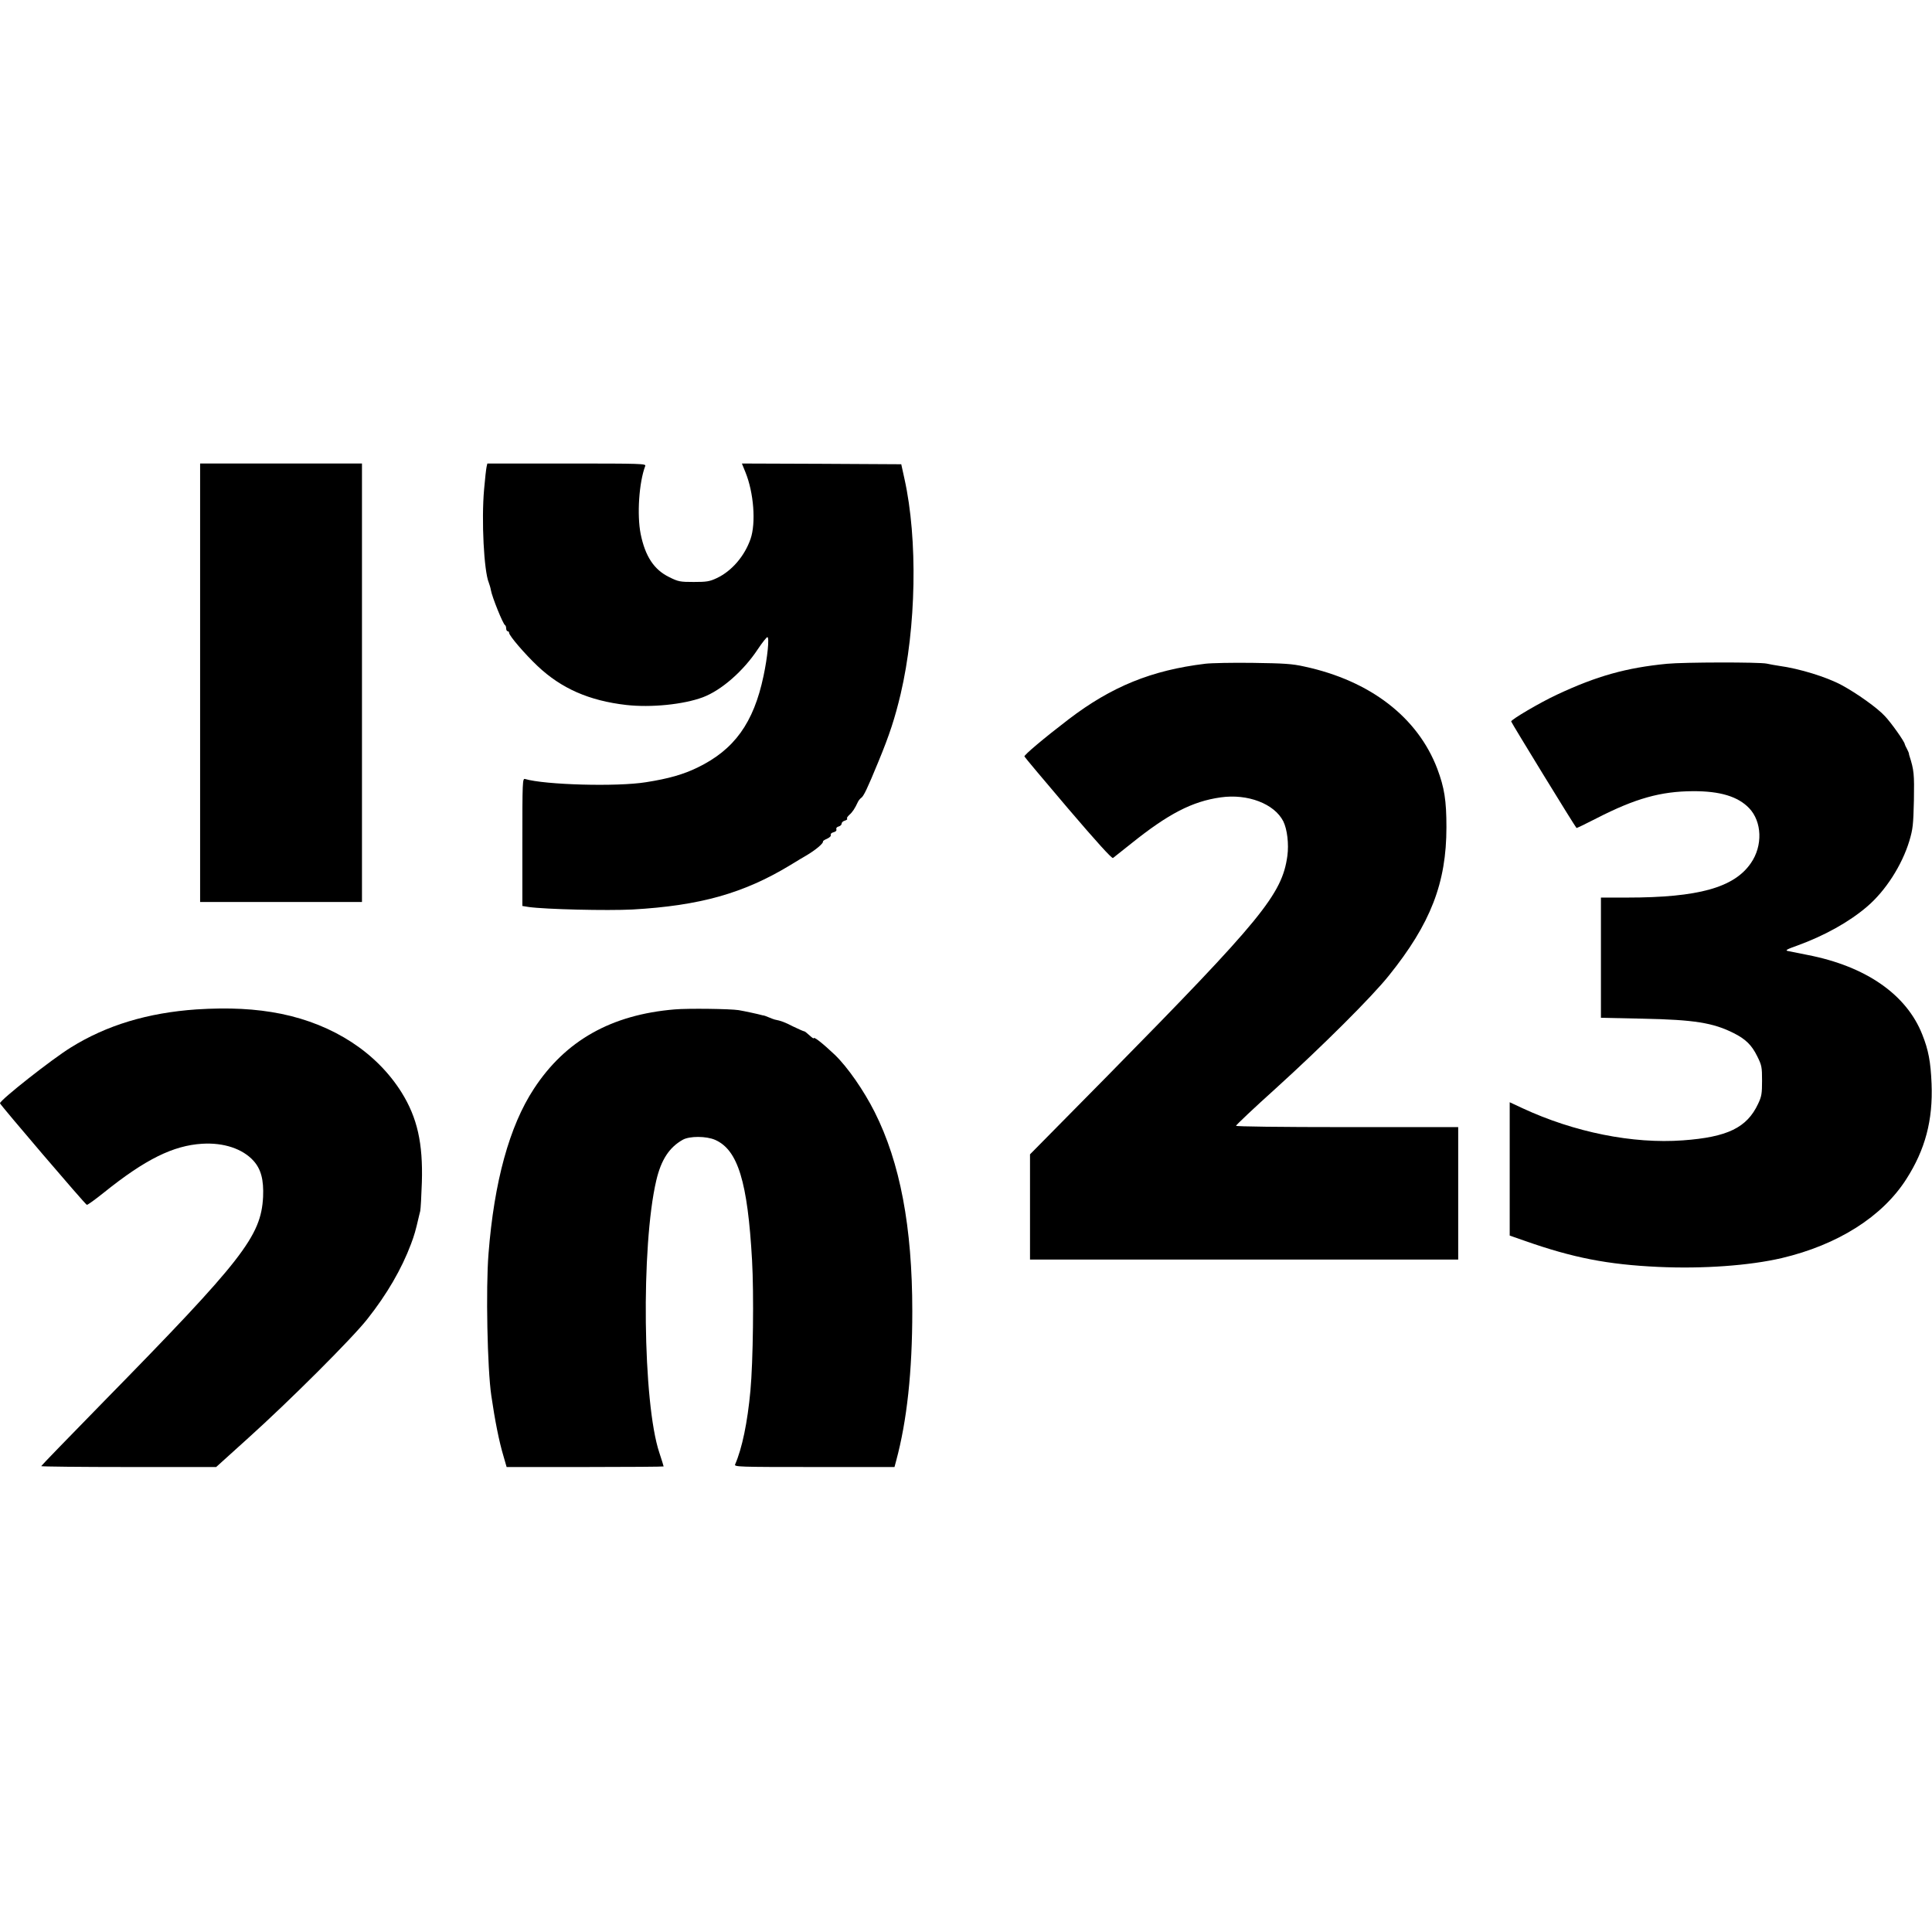
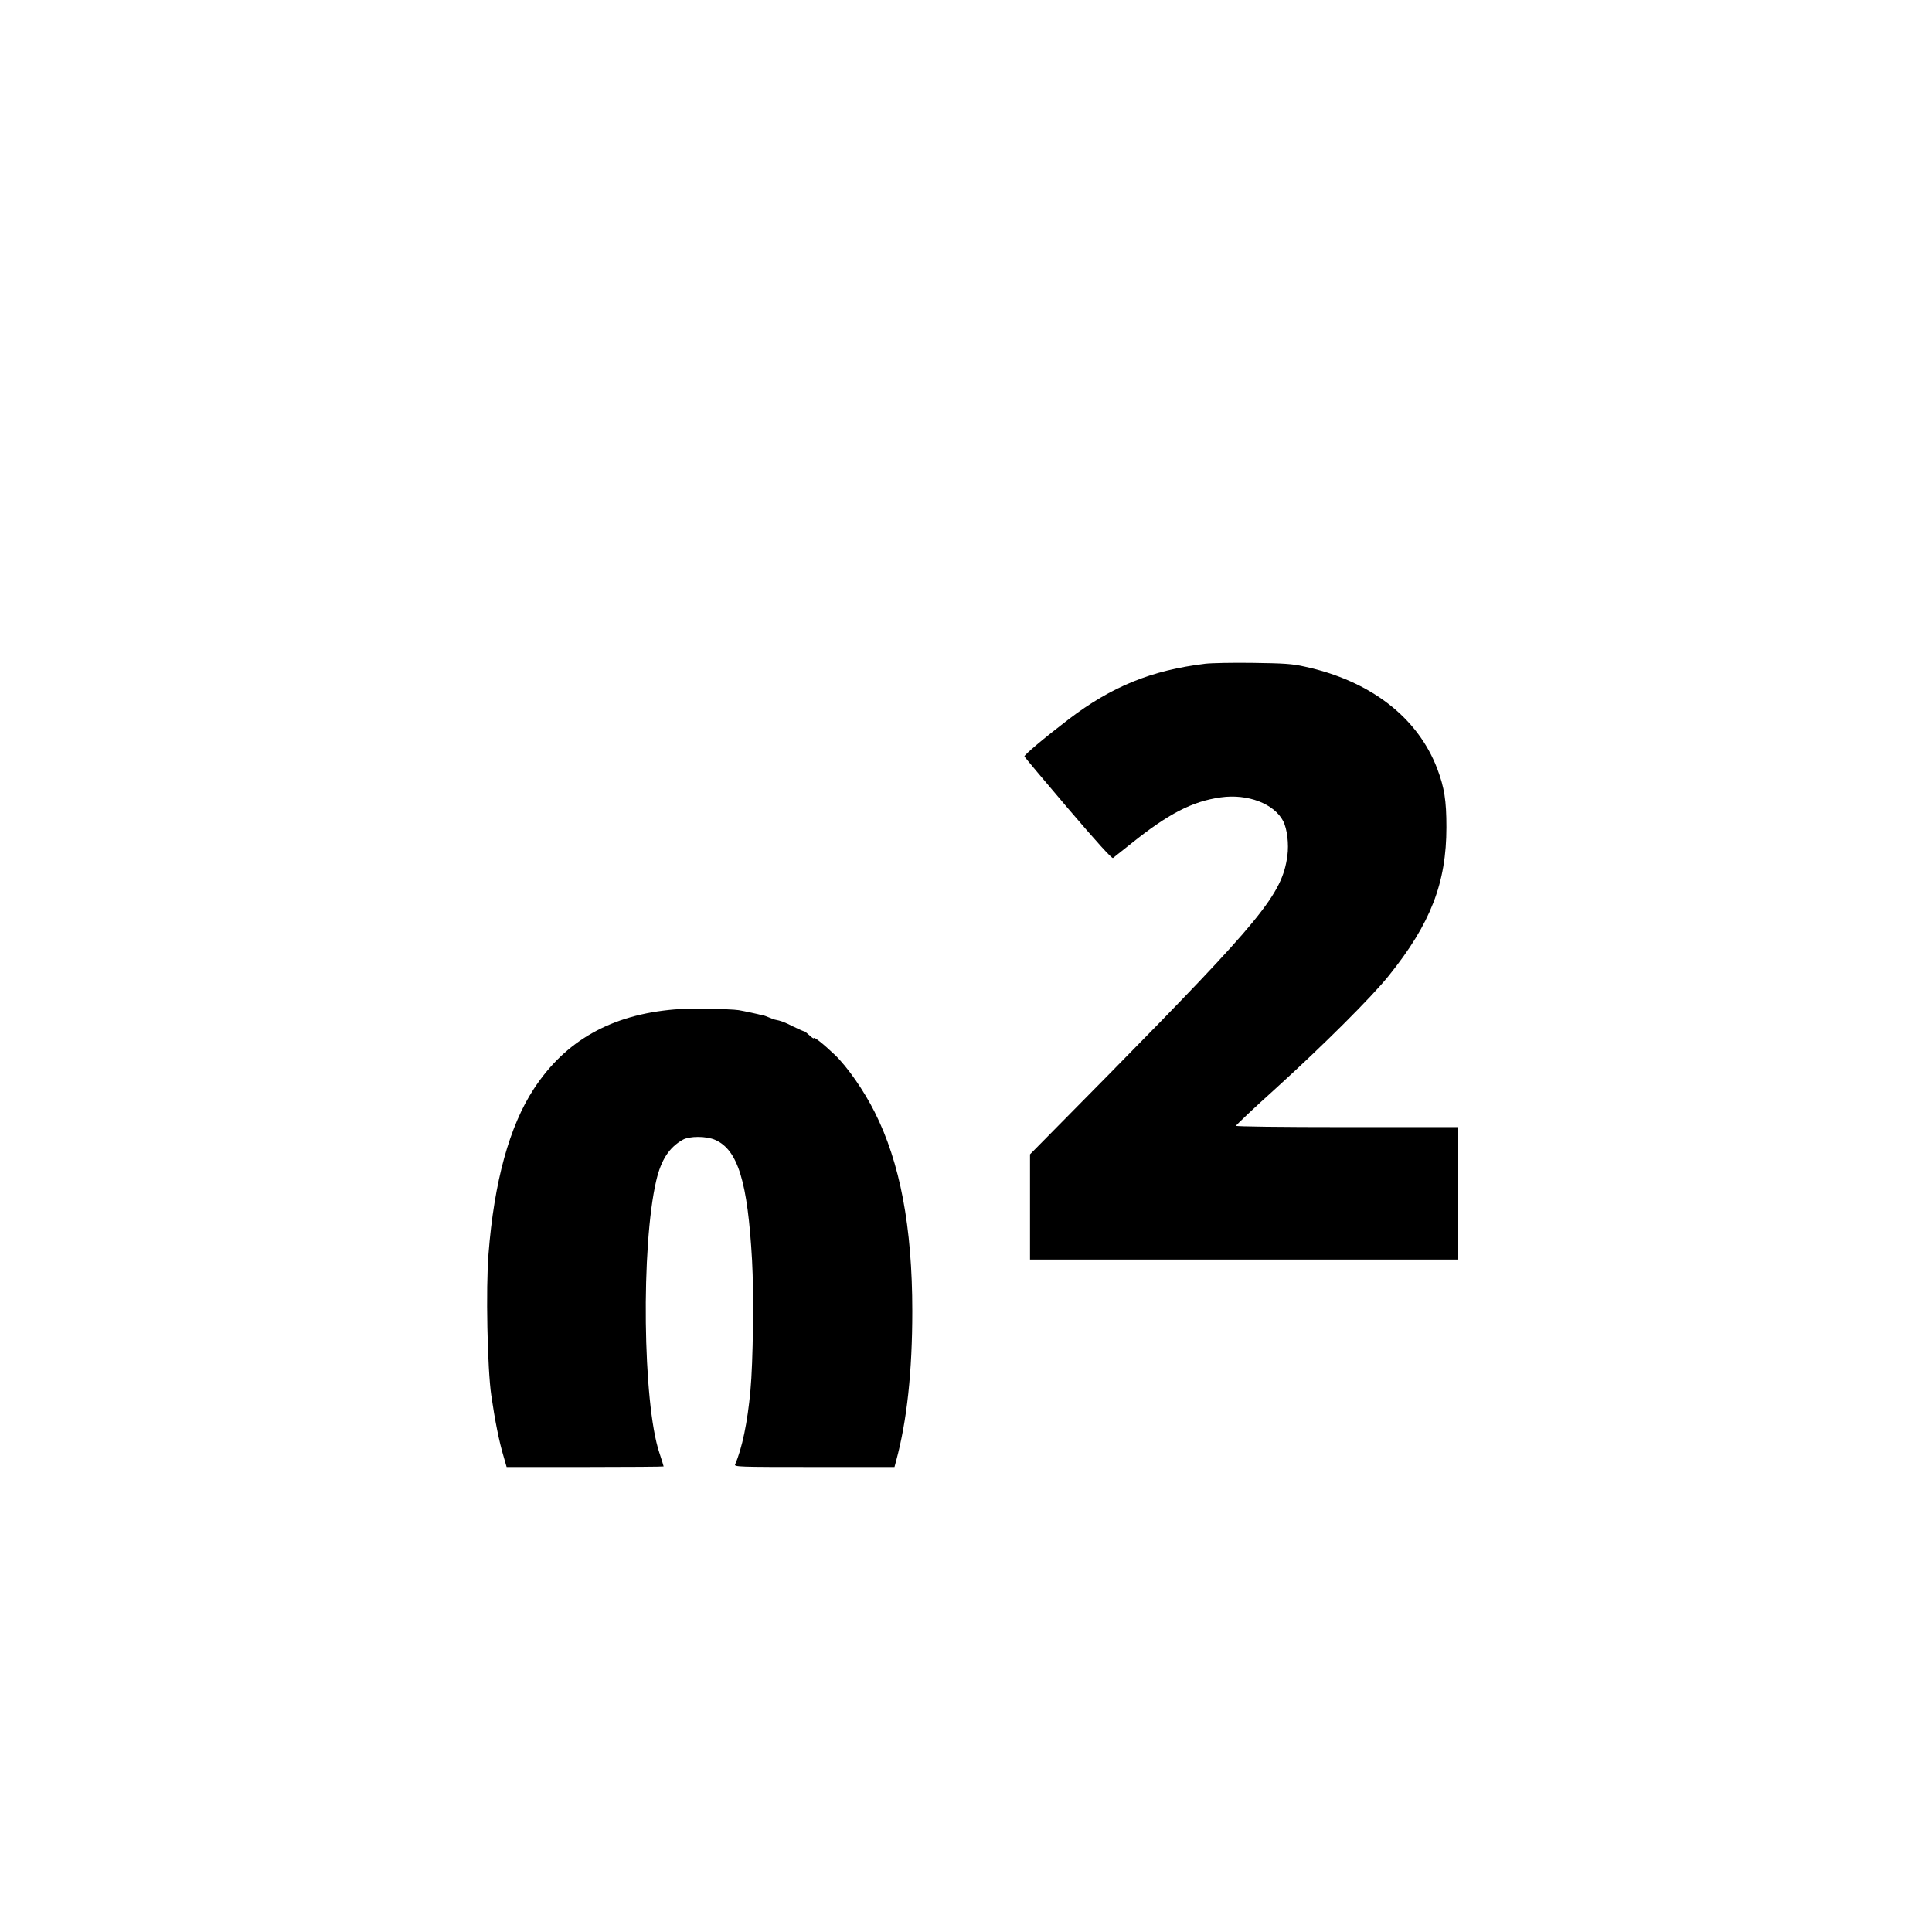
<svg xmlns="http://www.w3.org/2000/svg" version="1.0" width="1313pt" height="1313pt" viewBox="0 0 1313 1313" preserveAspectRatio="xMidYMid meet">
  <g transform="translate(0,1313) scale(0.1,-0.1)" fill="#000000" stroke="none">
-     <path d="M1360 8490 l0 -1490 550 0 550 0 0 1490 0 1490 -550 0 -550 0 0 -1490z" />
-     <path d="M3307 9958 c-3 -13 -11 -81 -17 -153 -19 -211 -1 -557 32 -635 5 -14 12 -36 14 -50 8 -47 83 -233 96 -238 4 -2 8 -12 8 -23 0 -10 5 -19 10 -19 6 0 10 -5 10 -11 0 -19 107 -144 194 -226 161 -152 350 -235 602 -264 168 -19 388 3 520 52 126 47 277 179 375 328 30 45 59 81 64 81 15 0 1 -137 -26 -264 -67 -319 -199 -502 -450 -623 -95 -46 -195 -75 -349 -99 -197 -32 -688 -18 -822 22 -17 5 -18 -20 -18 -429 l0 -434 43 -7 c115 -16 533 -26 706 -17 458 26 755 110 1069 300 51 31 100 61 110 66 65 38 119 84 115 96 -1 4 11 12 28 19 17 8 28 18 25 26 -3 7 6 15 19 18 15 4 22 11 19 20 -3 8 3 16 15 19 12 3 21 12 21 20 0 8 10 17 22 20 12 4 19 9 15 13 -4 4 3 15 15 26 21 18 38 44 57 85 5 12 16 25 23 30 17 10 43 65 117 245 77 186 113 298 152 462 106 452 117 1051 26 1461 l-22 100 -541 3 -542 2 24 -59 c57 -140 72 -345 35 -453 -41 -118 -128 -219 -230 -267 -49 -23 -69 -26 -156 -26 -93 0 -105 2 -167 33 -103 50 -163 141 -194 293 -26 131 -11 351 31 462 7 16 -23 17 -533 17 l-540 0 -5 -22z" />
    <path d="M8190 8619 c-364 -44 -636 -155 -927 -377 -166 -127 -304 -243 -301 -253 2 -5 135 -164 297 -354 192 -225 298 -342 305 -336 6 5 60 48 121 96 255 205 418 289 611 316 183 26 364 -43 425 -162 27 -54 39 -155 28 -236 -36 -261 -175 -430 -1221 -1493 l-528 -535 0 -357 0 -358 1455 0 1455 0 0 450 0 450 -755 0 c-462 0 -755 4 -755 9 0 5 120 119 268 252 322 292 657 626 771 769 284 353 391 630 391 1008 0 183 -14 269 -62 397 -133 350 -456 599 -903 695 -84 19 -140 22 -350 25 -137 2 -284 -1 -325 -6z" />
-     <path d="M11330 8619 c-278 -27 -478 -83 -749 -210 -116 -54 -311 -169 -311 -182 0 -7 432 -712 444 -724 1 -2 63 28 137 66 263 135 436 183 654 184 185 1 306 -36 382 -115 88 -92 94 -256 12 -374 -114 -166 -356 -234 -841 -234 l-178 0 0 -409 0 -408 283 -6 c351 -7 480 -28 619 -98 82 -41 123 -82 160 -157 31 -62 33 -74 33 -167 0 -87 -3 -107 -27 -157 -76 -162 -208 -226 -511 -248 -340 -25 -738 55 -1089 218 l-88 41 0 -453 0 -453 103 -36 c327 -115 562 -161 907 -177 306 -14 620 9 839 60 381 90 683 281 846 536 129 201 182 401 172 649 -6 148 -21 229 -63 334 -107 272 -383 464 -779 541 -60 12 -121 24 -135 27 -20 4 -6 12 65 37 184 67 350 159 473 264 126 107 238 282 288 447 24 81 27 109 31 275 3 179 1 206 -31 305 -2 6 -3 12 -3 15 0 3 -6 16 -13 30 -8 14 -14 28 -15 32 0 16 -93 147 -135 191 -51 56 -192 156 -294 211 -102 55 -286 112 -426 131 -25 4 -62 10 -83 15 -50 11 -565 10 -677 -1z" />
-     <path d="M1335 6270 c-330 -23 -610 -107 -854 -259 -128 -79 -481 -357 -481 -379 0 -9 578 -686 590 -690 5 -2 57 36 117 84 280 225 470 319 667 331 146 9 275 -34 349 -116 51 -57 70 -129 65 -245 -14 -268 -137 -426 -1085 -1393 -232 -237 -423 -434 -423 -437 0 -3 267 -6 594 -6 l595 0 218 197 c278 250 707 678 809 808 134 169 234 342 297 510 23 61 32 93 52 180 3 11 7 31 11 45 3 14 8 102 11 195 8 266 -31 439 -138 611 -170 271 -462 461 -818 534 -174 35 -356 44 -576 30z" />
    <path d="M4585 6270 c-431 -36 -743 -212 -957 -540 -166 -253 -270 -632 -308 -1120 -19 -235 -8 -784 19 -965 24 -166 53 -313 83 -412 l21 -73 533 0 c294 0 534 2 534 4 0 3 -13 44 -29 93 -113 337 -125 1407 -21 1850 33 141 88 225 180 277 46 26 160 26 221 -1 154 -69 220 -284 250 -818 13 -228 7 -693 -11 -885 -20 -219 -57 -394 -104 -502 -8 -17 22 -18 538 -18 l545 0 11 41 c74 273 110 609 110 1019 0 571 -83 1010 -256 1353 -74 147 -184 305 -270 388 -80 76 -144 127 -144 113 0 -4 -13 5 -29 20 -16 15 -32 27 -35 27 -3 -1 -36 14 -74 32 -58 30 -85 40 -127 48 -5 1 -23 8 -40 15 -16 7 -33 13 -37 13 -5 1 -9 1 -10 2 -24 7 -117 27 -158 34 -58 9 -343 13 -435 5z" />
  </g>
</svg>